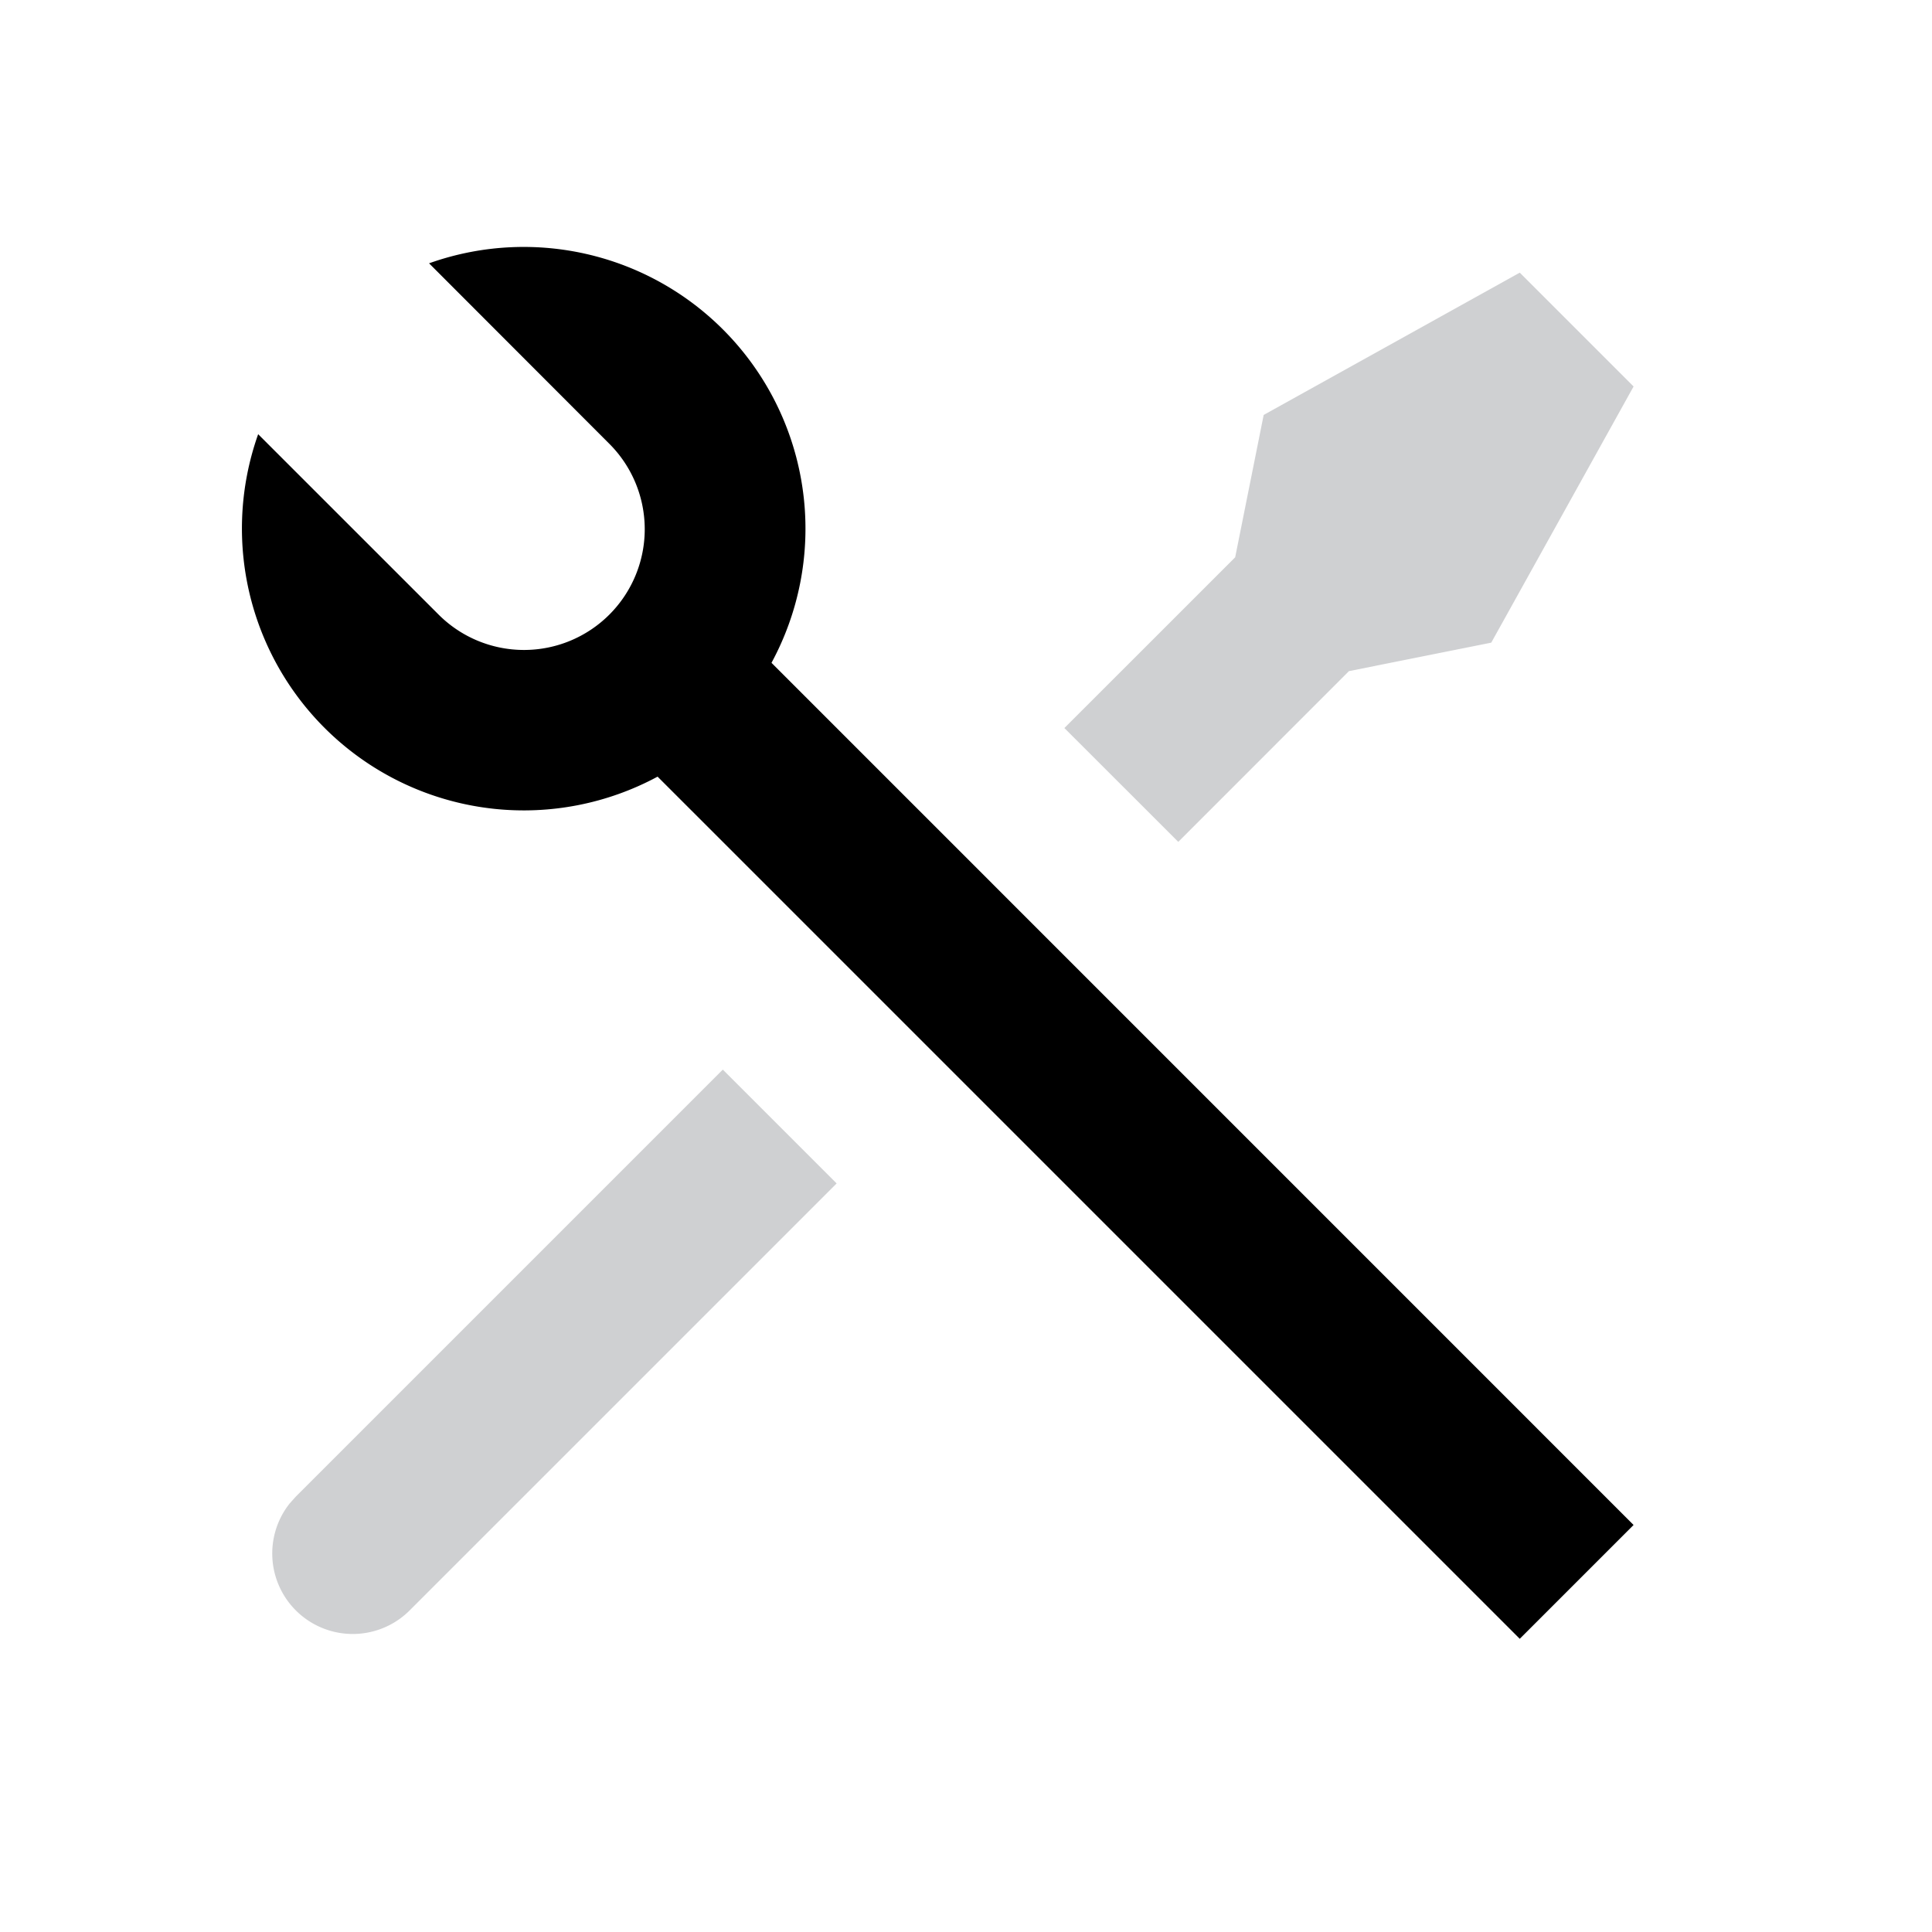
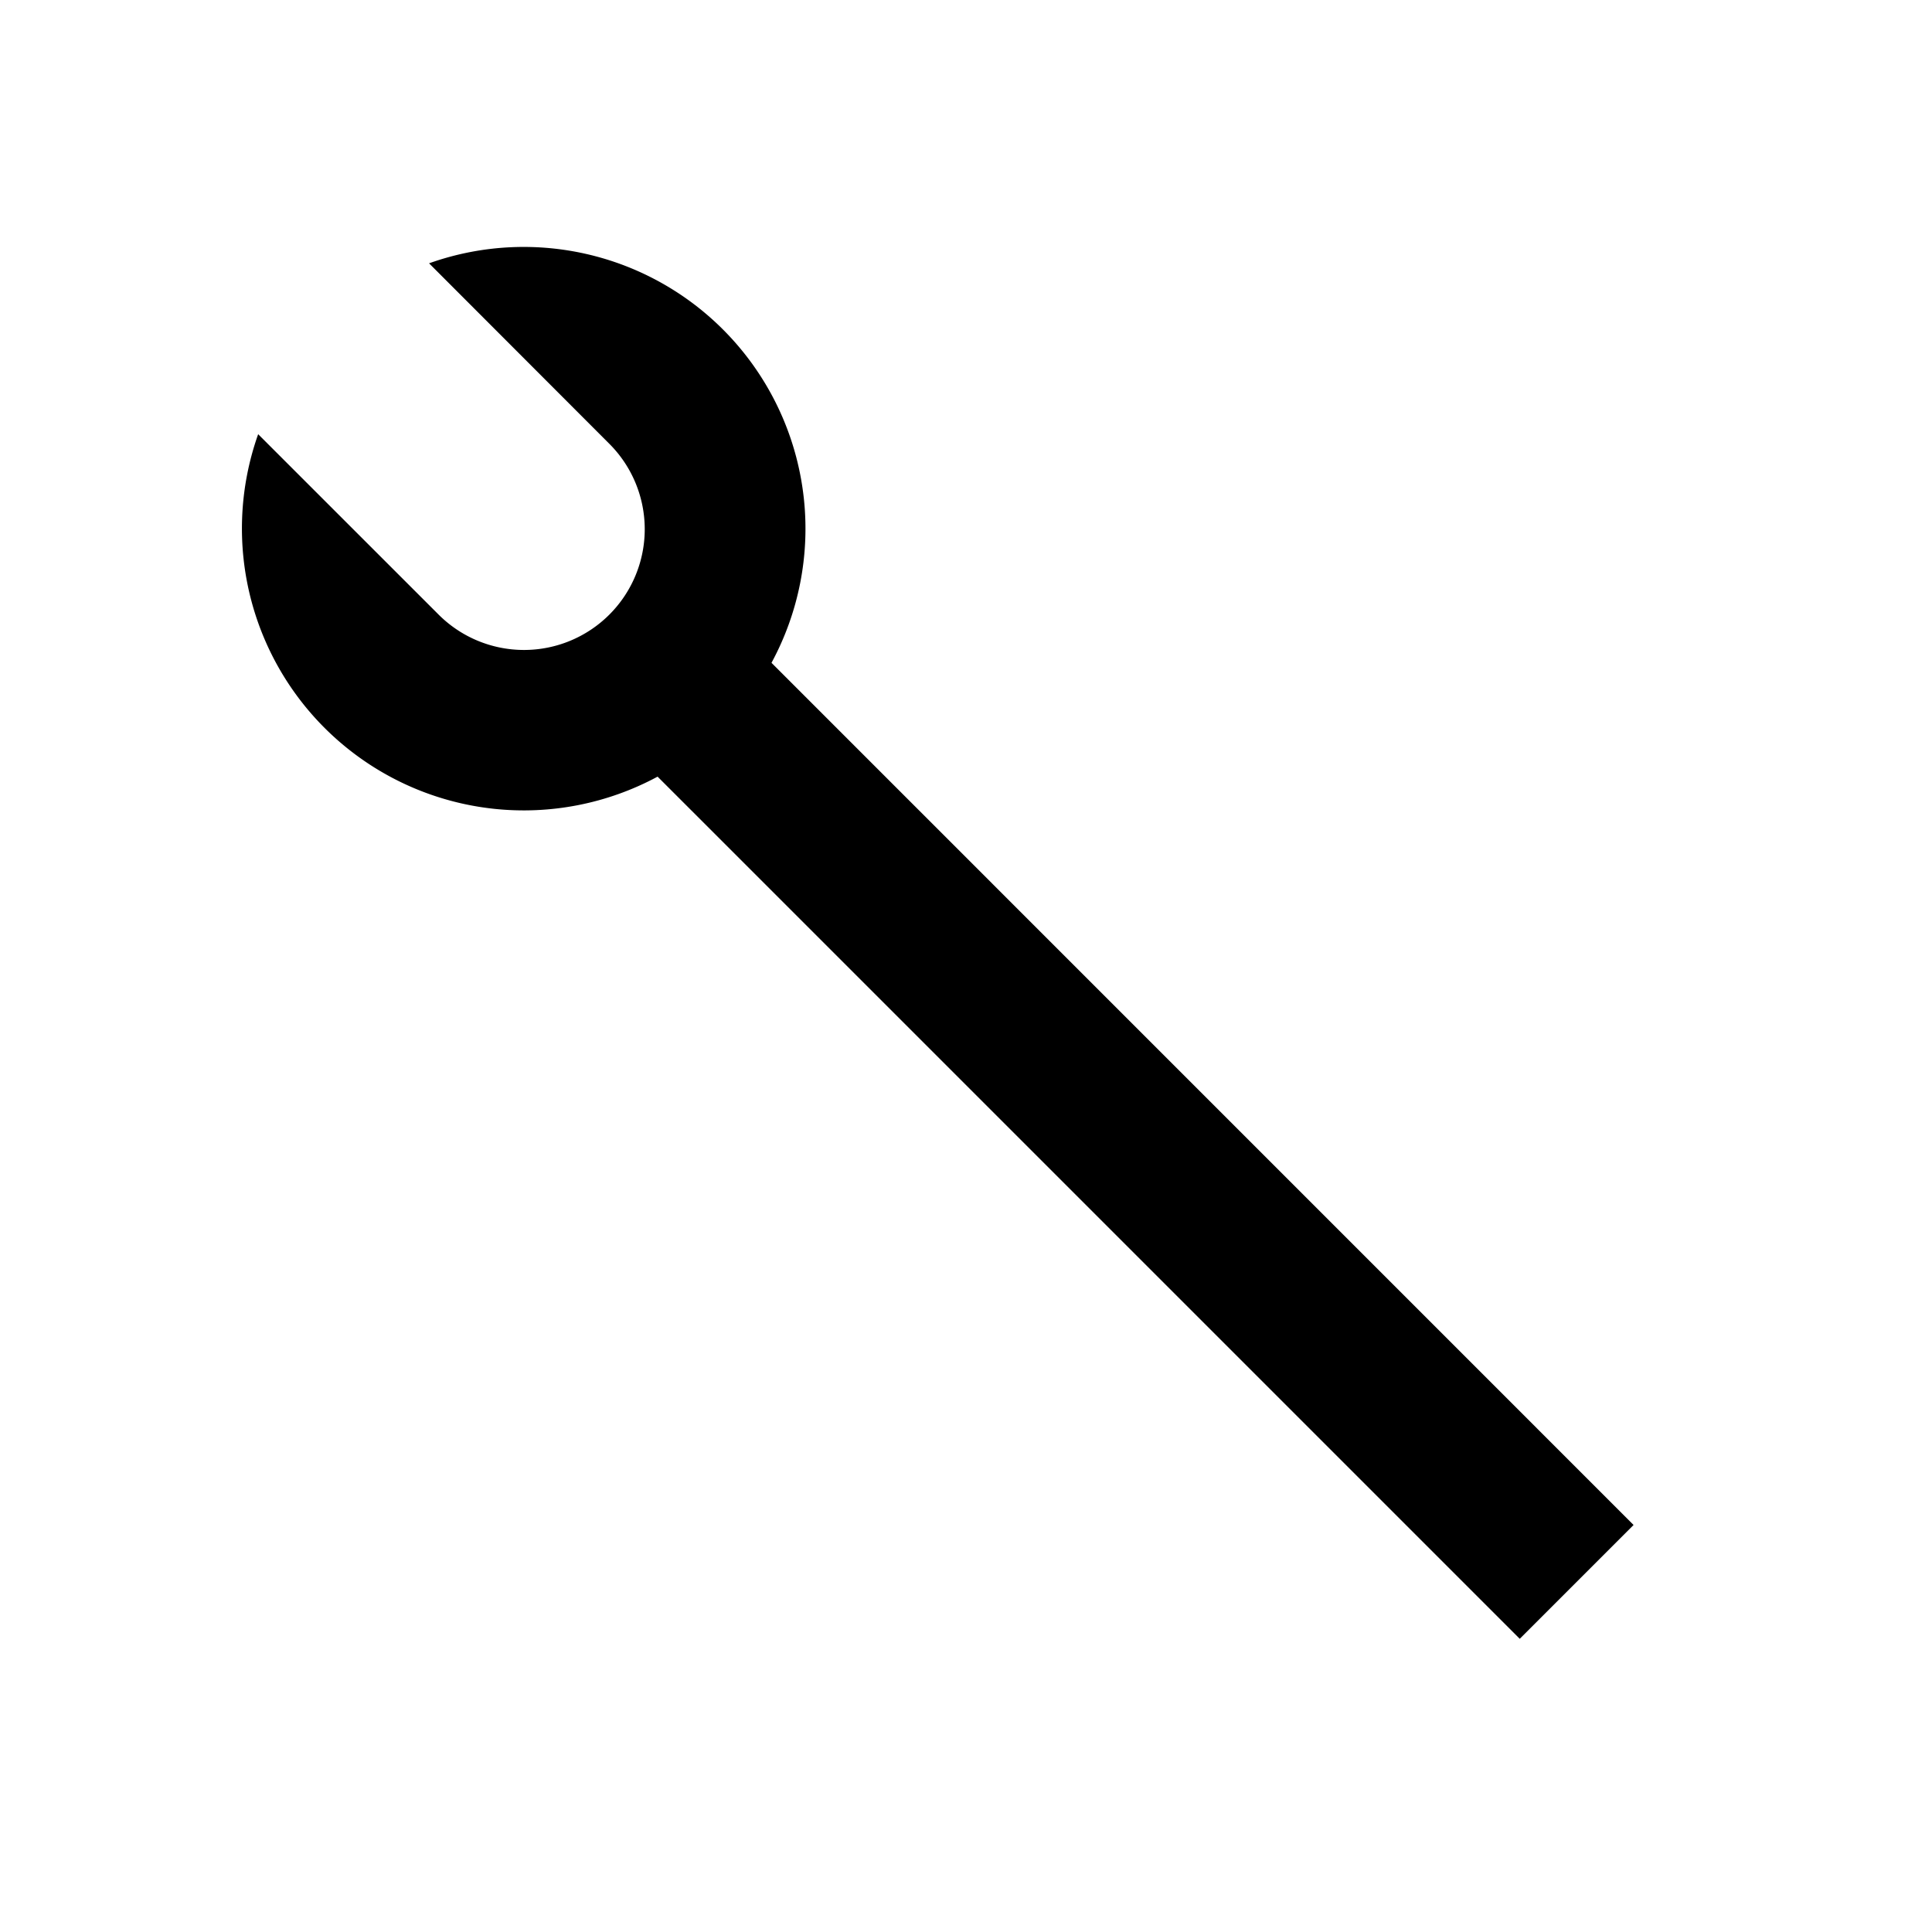
<svg xmlns="http://www.w3.org/2000/svg" width="120" height="120" viewBox="0 0 120 120">
  <g id="Grupo_1641" data-name="Grupo 1641" transform="translate(4782 9029)">
    <g id="Grupo_1634" data-name="Grupo 1634" transform="translate(-4782 -9029)">
      <path id="Trazado_2263" data-name="Trazado 2263" d="M0,0H120V120H0Z" fill="none" />
-       <path id="Trazado_2264" data-name="Trazado 2264" d="M66.466,13.506l15.91-8.84,7.07,7.07-8.84,15.91-8.84,1.77-10.6,10.605-7.075-7.07L64.7,22.346l1.77-8.84Zm-33.59,40.66,7.07,7.07L13.431,87.751a5,5,0,0,1-7.46-6.635l.39-.435L32.876,54.166Z" transform="translate(12.019 12.269)" fill="rgba(16,24,32,0.2)" />
    </g>
    <g id="Grupo_1640" data-name="Grupo 1640" transform="translate(-4782 -9029)">
-       <path id="Trazado_2263-2" data-name="Trazado 2263" d="M0,0H120V120H0Z" fill="none" />
+       <path id="Trazado_2263-2" data-name="Trazado 2263" d="M0,0V120H0Z" fill="none" />
      <path id="Trazado_2264-2" data-name="Trazado 2264" d="M14.631,4.086A17.5,17.5,0,0,1,35.9,28.9l53.545,53.55-7.07,7.07-53.55-53.55A17.51,17.51,0,0,1,4.016,14.7L15.2,25.881A7.5,7.5,0,1,0,25.807,15.275L14.626,4.081Z" transform="translate(12.019 12.269)" fill="#000" />
    </g>
  </g>
</svg>